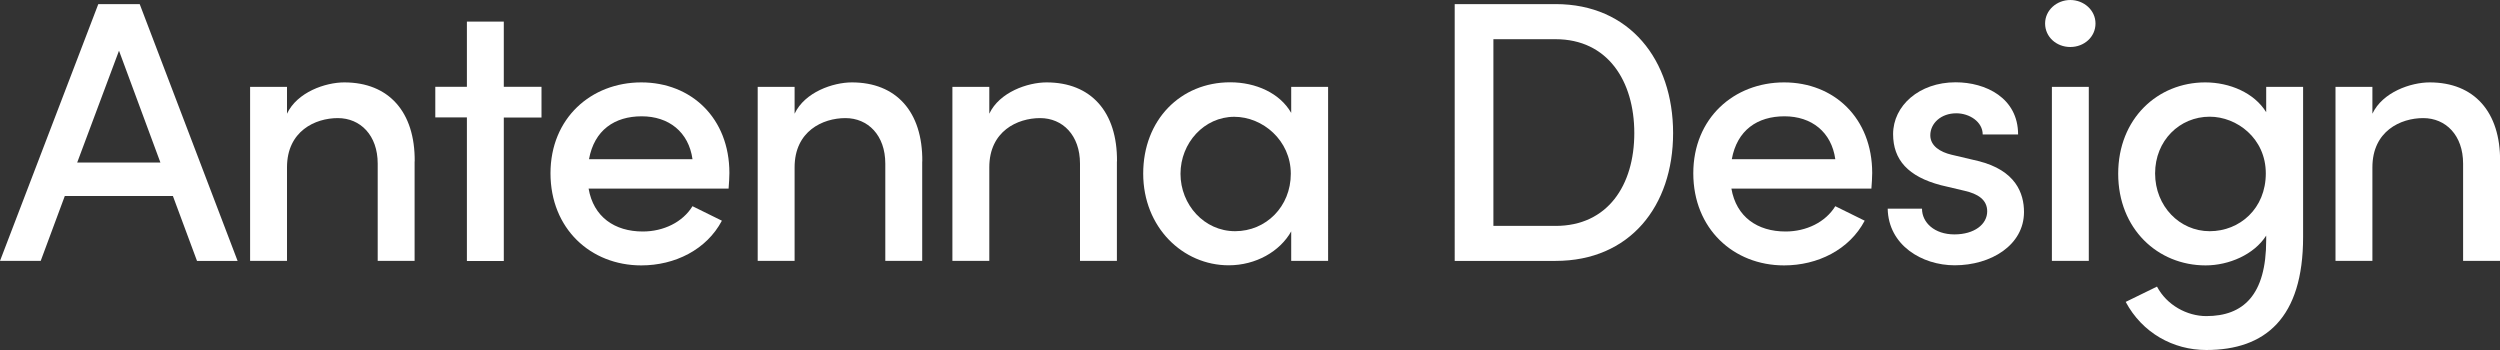
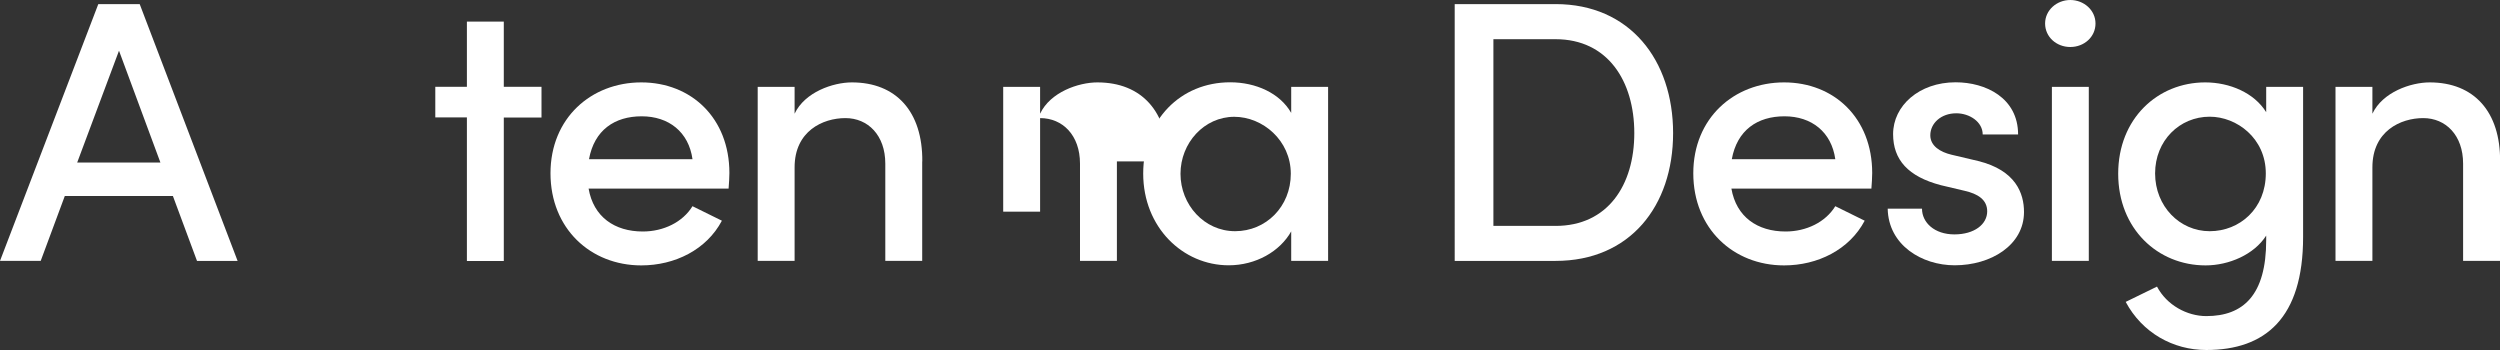
<svg xmlns="http://www.w3.org/2000/svg" viewBox="0 0 250 35">
  <rect x="0" y="0" width="250" height="35" fill="#333333" stroke="none" />
  <defs>
    <style>.d{fill:#fff;}</style>
  </defs>
  <g id="a" />
  <g id="b">
    <g id="c">
      <g>
        <path class="d" d="M19.7,26.09l-2.41-6.49H6.48l-2.41,6.49H0L9.83,.41h4.14l9.79,25.68h-4.07ZM7.72,16.25h8.32L11.9,5.07l-4.18,11.18Z" />
-         <path class="d" d="M41.46,16.14v9.95h-3.69v-9.73c0-2.83-1.73-4.55-3.99-4.55s-5.08,1.3-5.08,4.92v9.36h-3.69V8.69h3.69v2.68c1.02-2.16,3.84-3.13,5.73-3.13,4.44,0,7.08,2.94,7.04,7.9Z" />
        <path class="d" d="M54.15,8.69v3.06h-3.77v14.35h-3.69V11.74h-3.16v-3.06h3.16V2.16h3.69v6.52h3.77Z" />
        <path class="d" d="M72.87,18.86h-14.01c.49,2.83,2.6,4.29,5.42,4.29,2.07,0,3.99-.93,4.97-2.53l2.94,1.45c-1.54,2.91-4.71,4.47-8.06,4.47-5.08,0-9.08-3.69-9.08-9.21s4.07-9.09,9.08-9.09,8.81,3.58,8.81,9.06c0,.48-.04,1.01-.08,1.56Zm-3.62-2.94c-.38-2.72-2.37-4.29-5.08-4.29s-4.74,1.38-5.27,4.29h10.36Z" />
        <path class="d" d="M92.22,16.14v9.95h-3.69v-9.73c0-2.83-1.73-4.55-3.99-4.55s-5.08,1.3-5.08,4.92v9.36h-3.69V8.69h3.69v2.68c1.02-2.16,3.84-3.13,5.73-3.13,4.44,0,7.08,2.94,7.04,7.9Z" />
-         <path class="d" d="M111.69,16.14v9.95h-3.69v-9.73c0-2.83-1.73-4.55-3.99-4.55s-5.08,1.3-5.08,4.92v9.36h-3.69V8.69h3.69v2.68c1.02-2.16,3.84-3.13,5.73-3.13,4.44,0,7.08,2.94,7.04,7.9Z" />
+         <path class="d" d="M111.69,16.14v9.95h-3.69v-9.73c0-2.83-1.73-4.55-3.99-4.55v9.36h-3.69V8.69h3.69v2.68c1.02-2.16,3.84-3.13,5.73-3.13,4.44,0,7.08,2.94,7.04,7.9Z" />
        <path class="d" d="M129.12,8.69h3.69V26.09h-3.69v-2.95c-1.13,2.01-3.54,3.39-6.25,3.39-4.59,0-8.55-3.8-8.55-9.17s3.73-9.13,8.7-9.13c2.56,0,4.97,1.08,6.1,3.06v-2.61Zm-.04,8.69c0-3.35-2.82-5.7-5.65-5.7-3.01,0-5.38,2.61-5.38,5.7s2.37,5.74,5.46,5.74,5.57-2.46,5.57-5.74Z" />
        <path class="d" d="M155.56,.41c7.42,0,11.75,5.59,11.75,12.9s-4.33,12.78-11.75,12.78h-10.09V.41h10.09Zm0,22.18c5.2,0,7.87-4.06,7.87-9.28s-2.67-9.39-7.87-9.39h-6.22V22.59h6.22Z" />
        <path class="d" d="M187.15,18.86h-14.01c.49,2.83,2.6,4.29,5.42,4.29,2.07,0,3.99-.93,4.97-2.53l2.94,1.45c-1.54,2.91-4.71,4.47-8.06,4.47-5.08,0-9.08-3.69-9.08-9.21s4.07-9.09,9.08-9.09,8.81,3.58,8.81,9.06c0,.48-.04,1.01-.08,1.56Zm-3.62-2.94c-.38-2.72-2.37-4.29-5.08-4.29s-4.74,1.38-5.27,4.29h10.36Z" />
        <path class="d" d="M188.77,20.87h3.43c0,1.38,1.24,2.57,3.24,2.57s3.28-1.01,3.28-2.31c0-1.16-.94-1.75-2.26-2.05l-2.37-.56c-3.28-.86-4.78-2.54-4.78-5.11,0-2.83,2.6-5.18,6.25-5.18,3.01,0,6.25,1.56,6.25,5.22h-3.54c0-1.27-1.32-2.12-2.64-2.12-1.54,0-2.6,1.01-2.6,2.2,0,1.08,1.02,1.68,2.11,1.94l2.67,.63c3.77,.93,4.59,3.24,4.59,5.1,0,3.32-3.31,5.33-6.93,5.33-3.28,0-6.63-2.01-6.7-5.66Z" />
        <path class="d" d="M204.51,2.35c0-1.34,1.17-2.35,2.52-2.35s2.52,1.01,2.52,2.35-1.13,2.35-2.52,2.35-2.52-1.01-2.52-2.35Zm.68,23.74V8.69h3.69V26.09h-3.69Z" />
        <path class="d" d="M226.62,8.69h3.69v15.02c0,8.09-3.77,11.29-9.68,11.29-3.32,0-6.4-1.71-8.06-4.81l3.13-1.53c.98,1.86,3.01,2.95,4.93,2.95,3.69,0,5.99-2.09,5.99-7.6v-.45c-1.21,1.9-3.73,2.98-6.06,2.98-4.78,0-8.74-3.65-8.74-9.17s3.96-9.13,8.7-9.13c2.45,0,4.9,1.04,6.1,2.98v-2.53Zm-.04,8.65c0-3.51-2.9-5.67-5.61-5.67-3.01,0-5.46,2.39-5.46,5.67s2.45,5.78,5.46,5.78,5.61-2.27,5.61-5.78Z" />
        <path class="d" d="M250,16.14v9.95h-3.69v-9.73c0-2.83-1.73-4.55-3.99-4.55s-5.08,1.3-5.08,4.92v9.36h-3.69V8.69h3.69v2.68c1.02-2.16,3.84-3.13,5.73-3.13,4.44,0,7.08,2.94,7.04,7.9Z" />
      </g>
    </g>
  </g>
</svg>